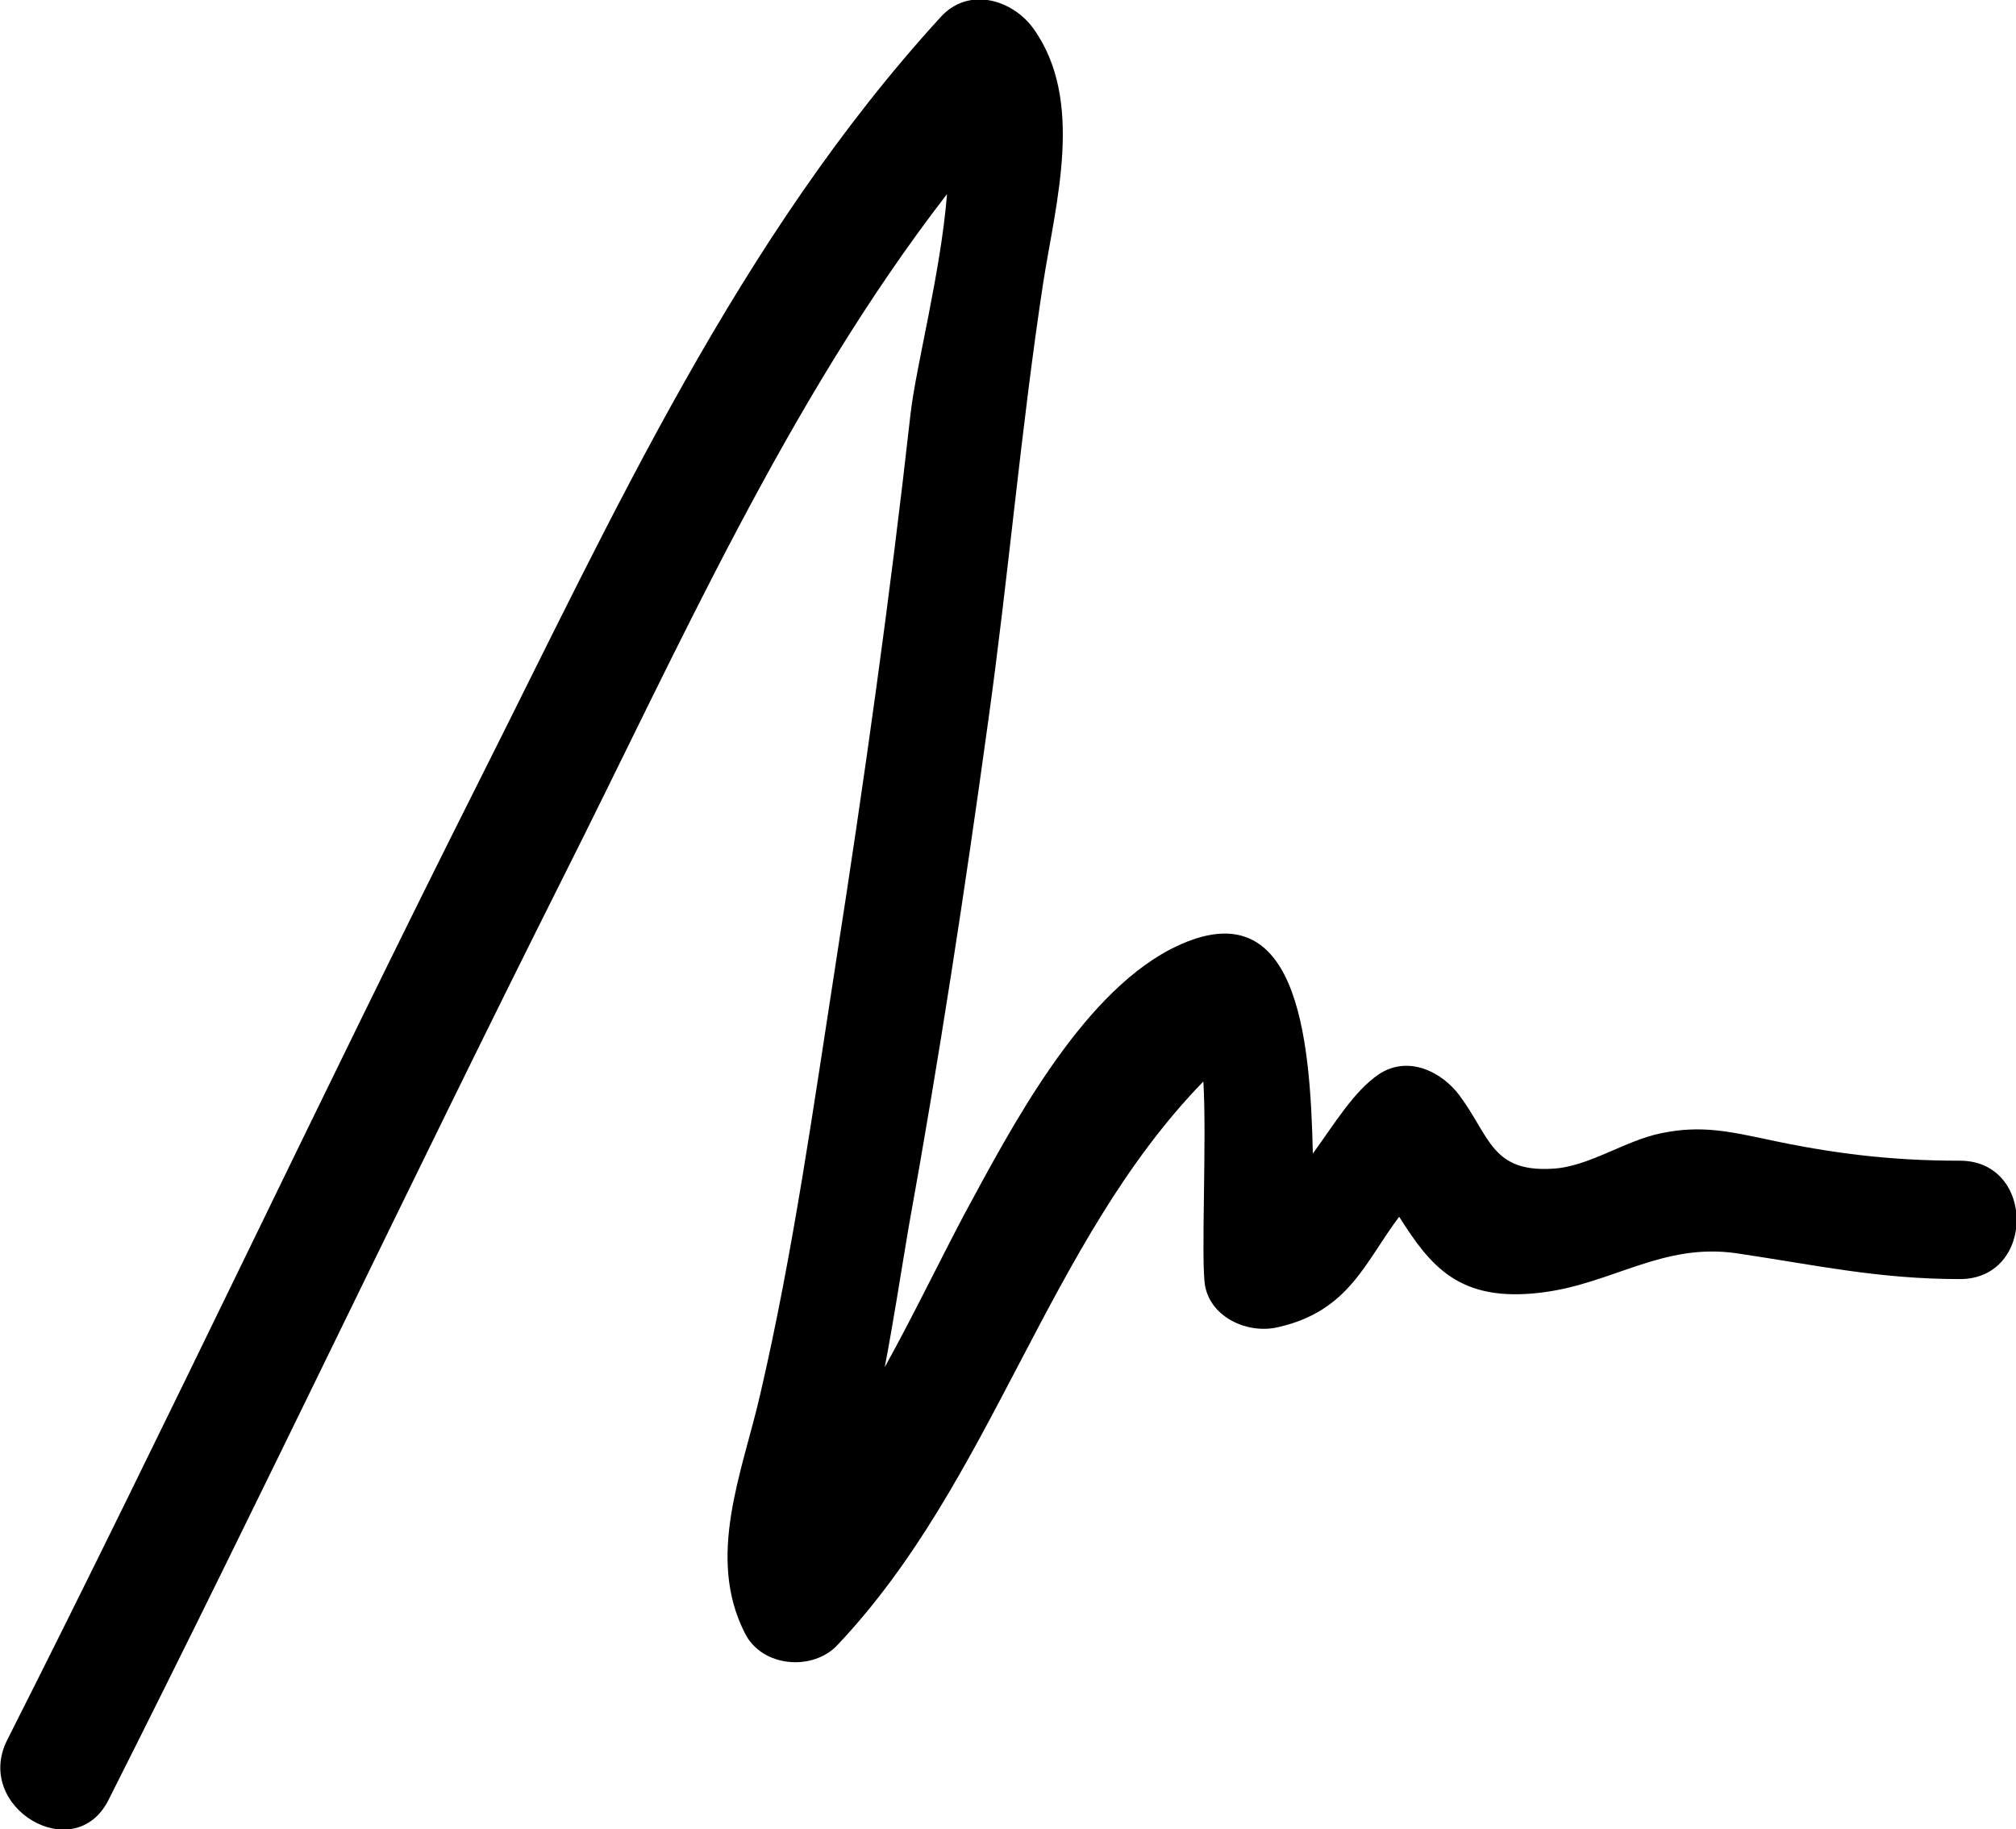
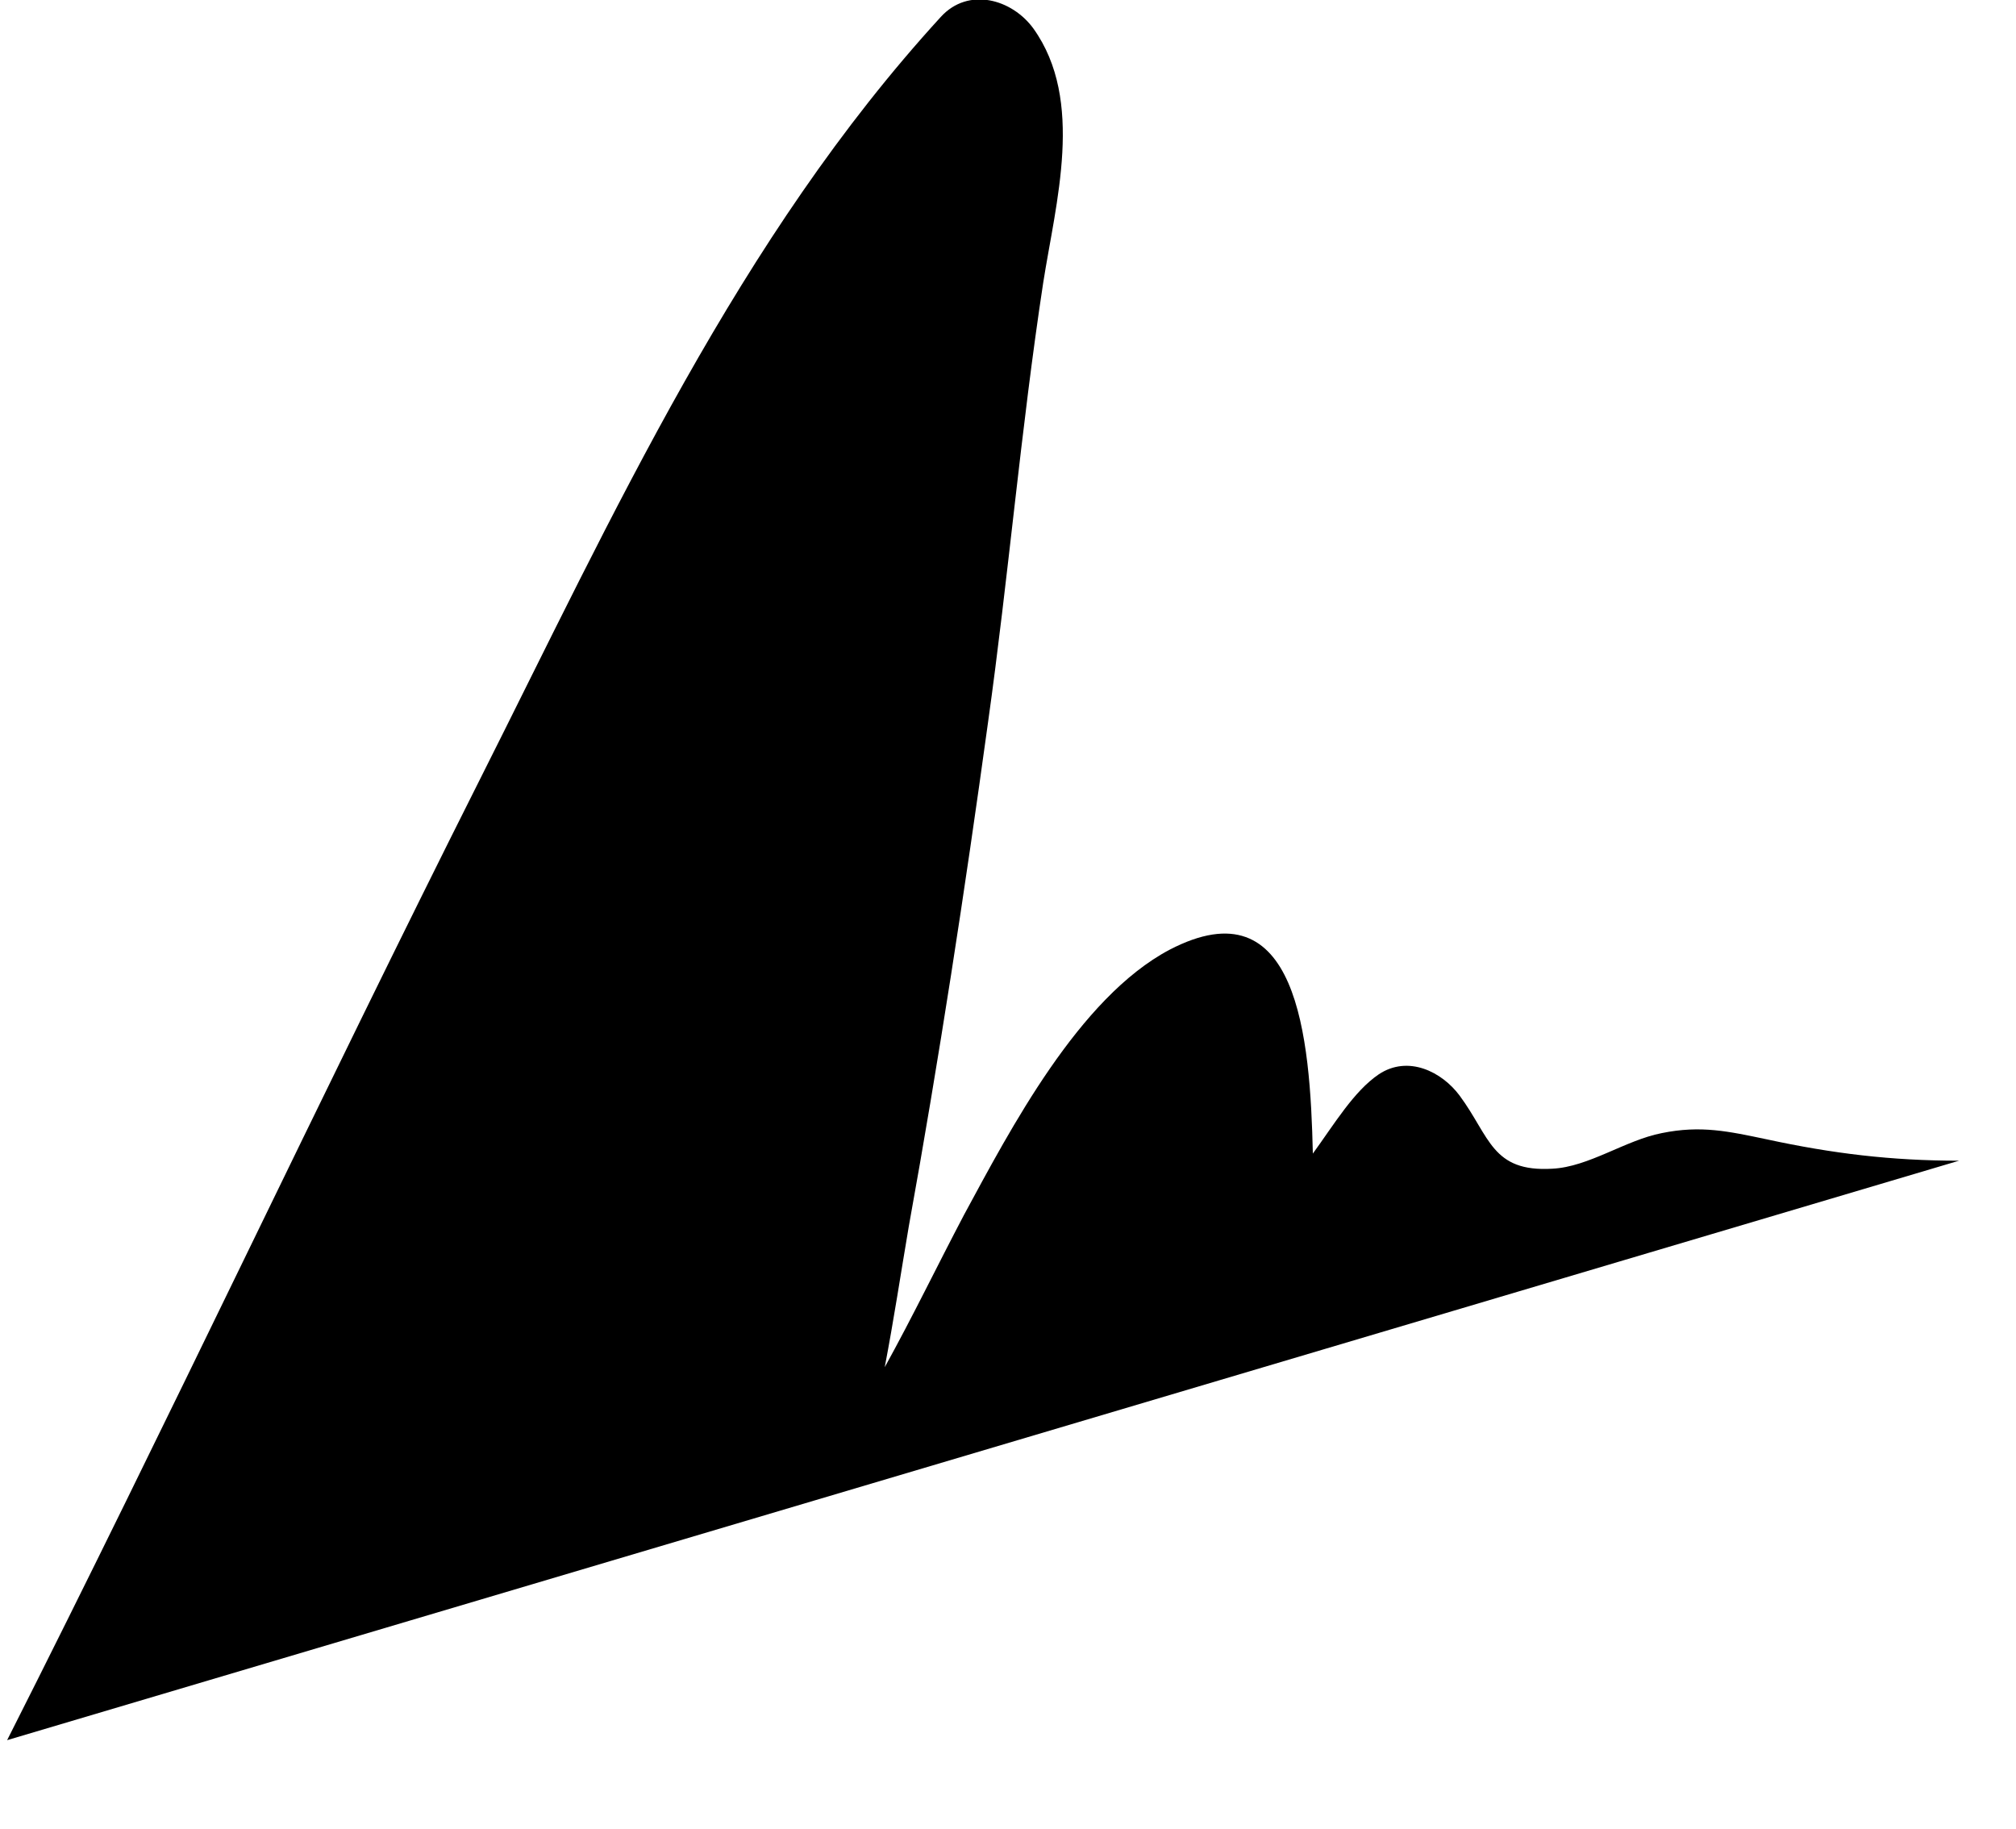
<svg xmlns="http://www.w3.org/2000/svg" id="Calque_2" viewBox="0 0 22.65 20.55">
  <defs>
    <style>.cls-1{stroke-width:0px;}</style>
  </defs>
  <g id="Calque_3">
    <g id="Calque_5">
-       <path class="cls-1" d="m22.01,13.04c-.76,0-1.42-.08-2.16-.24-.43-.09-.74-.16-1.18-.07-.41.08-.82.38-1.23.4-.68.04-.7-.36-1.04-.82-.2-.27-.58-.46-.91-.24-.28.19-.5.56-.74.89-.03-1.31-.17-3.04-1.61-2.29-1.02.54-1.79,2.02-2.31,2.98-.3.57-.58,1.15-.89,1.71.1-.52.18-1.05.27-1.58.34-1.88.63-3.77.89-5.66.23-1.64.37-3.3.62-4.94.14-.9.47-2.05-.11-2.86-.24-.33-.73-.47-1.04-.13-2.27,2.48-3.68,5.59-5.18,8.57C3.59,12.34,1.89,15.97.08,19.55c-.38.76.76,1.43,1.14.67,1.73-3.43,3.37-6.9,5.09-10.33,1.31-2.6,2.53-5.38,4.33-7.71-.07.88-.35,1.94-.41,2.47-.23,2.06-.52,4.12-.84,6.17-.25,1.61-.48,3.26-.85,4.85-.2.87-.61,1.82-.17,2.68.19.38.76.43,1.04.13,1.75-1.85,2.35-4.52,4.11-6.33.04.66-.03,2.03.02,2.3.07.36.49.54.82.46.8-.18.98-.74,1.36-1.24.35.55.67.97,1.61.85.79-.1,1.35-.56,2.18-.44.88.13,1.59.29,2.51.29.85,0,.85-1.33,0-1.33Z" />
+       <path class="cls-1" d="m22.01,13.04c-.76,0-1.42-.08-2.16-.24-.43-.09-.74-.16-1.18-.07-.41.08-.82.38-1.23.4-.68.04-.7-.36-1.04-.82-.2-.27-.58-.46-.91-.24-.28.19-.5.56-.74.89-.03-1.31-.17-3.04-1.61-2.29-1.02.54-1.79,2.02-2.31,2.98-.3.57-.58,1.15-.89,1.71.1-.52.18-1.05.27-1.58.34-1.88.63-3.77.89-5.66.23-1.64.37-3.3.62-4.94.14-.9.47-2.05-.11-2.86-.24-.33-.73-.47-1.04-.13-2.27,2.48-3.68,5.59-5.18,8.57C3.59,12.34,1.89,15.97.08,19.55Z" />
    </g>
  </g>
</svg>